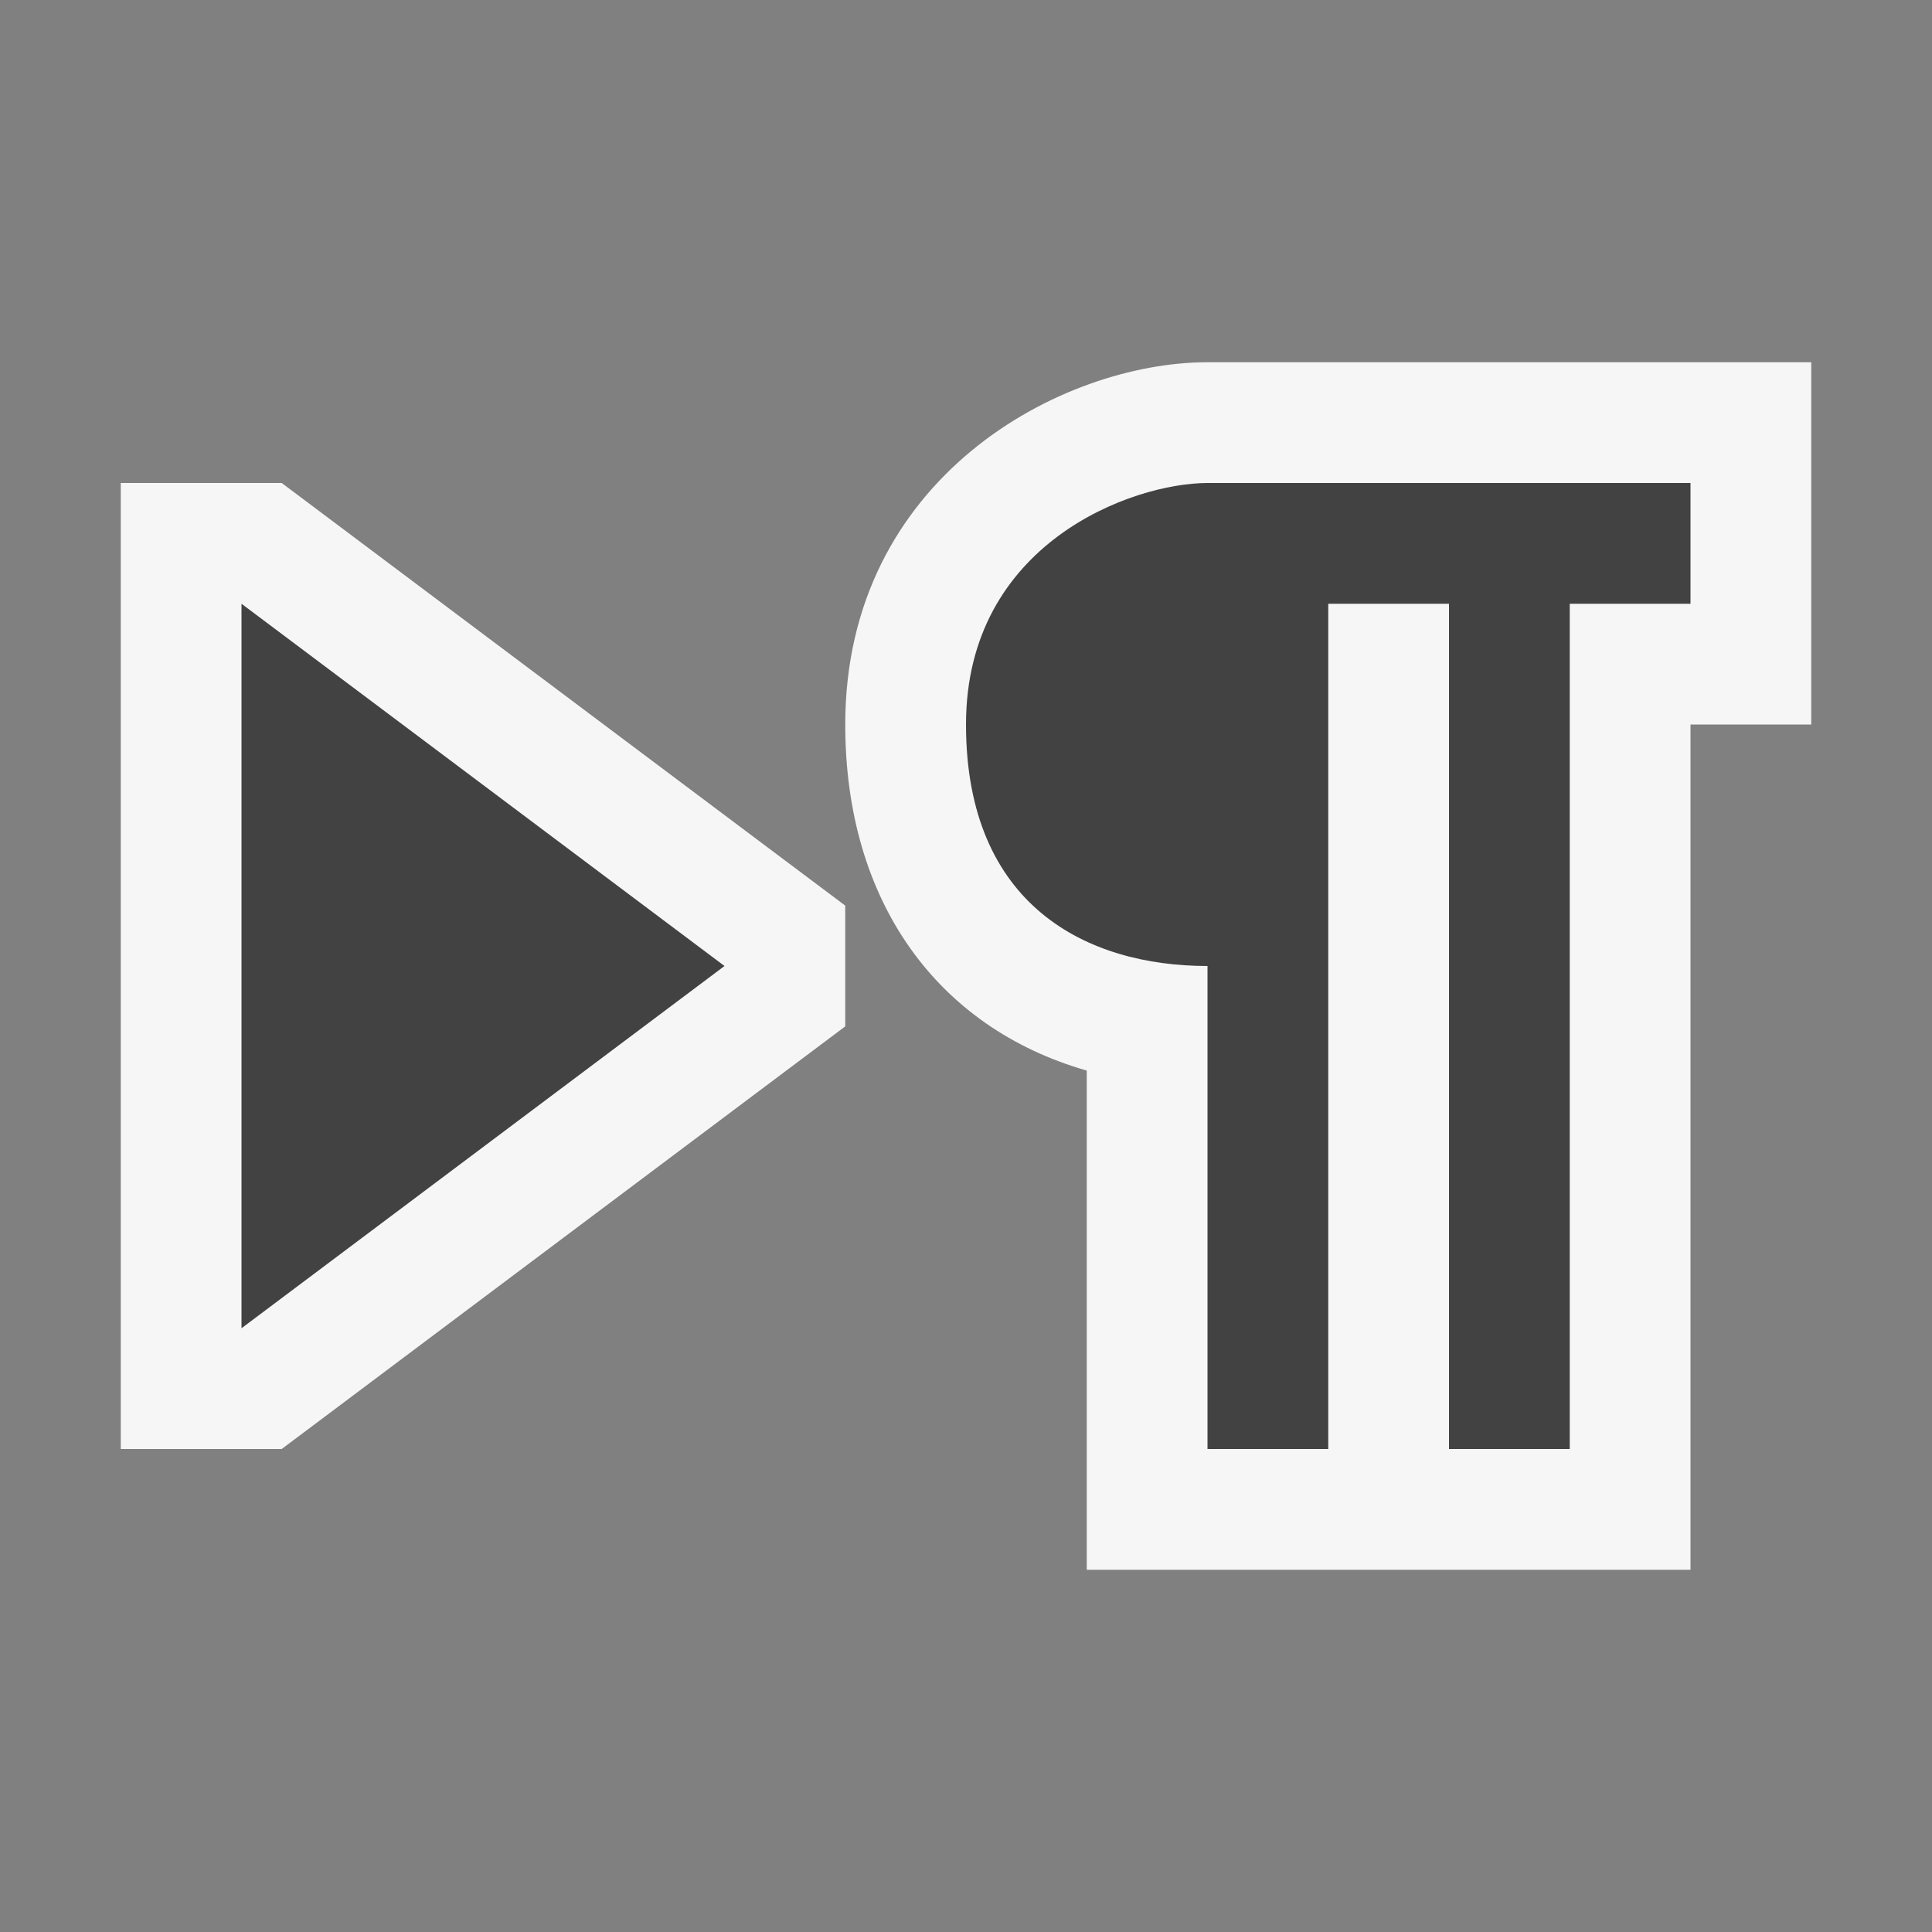
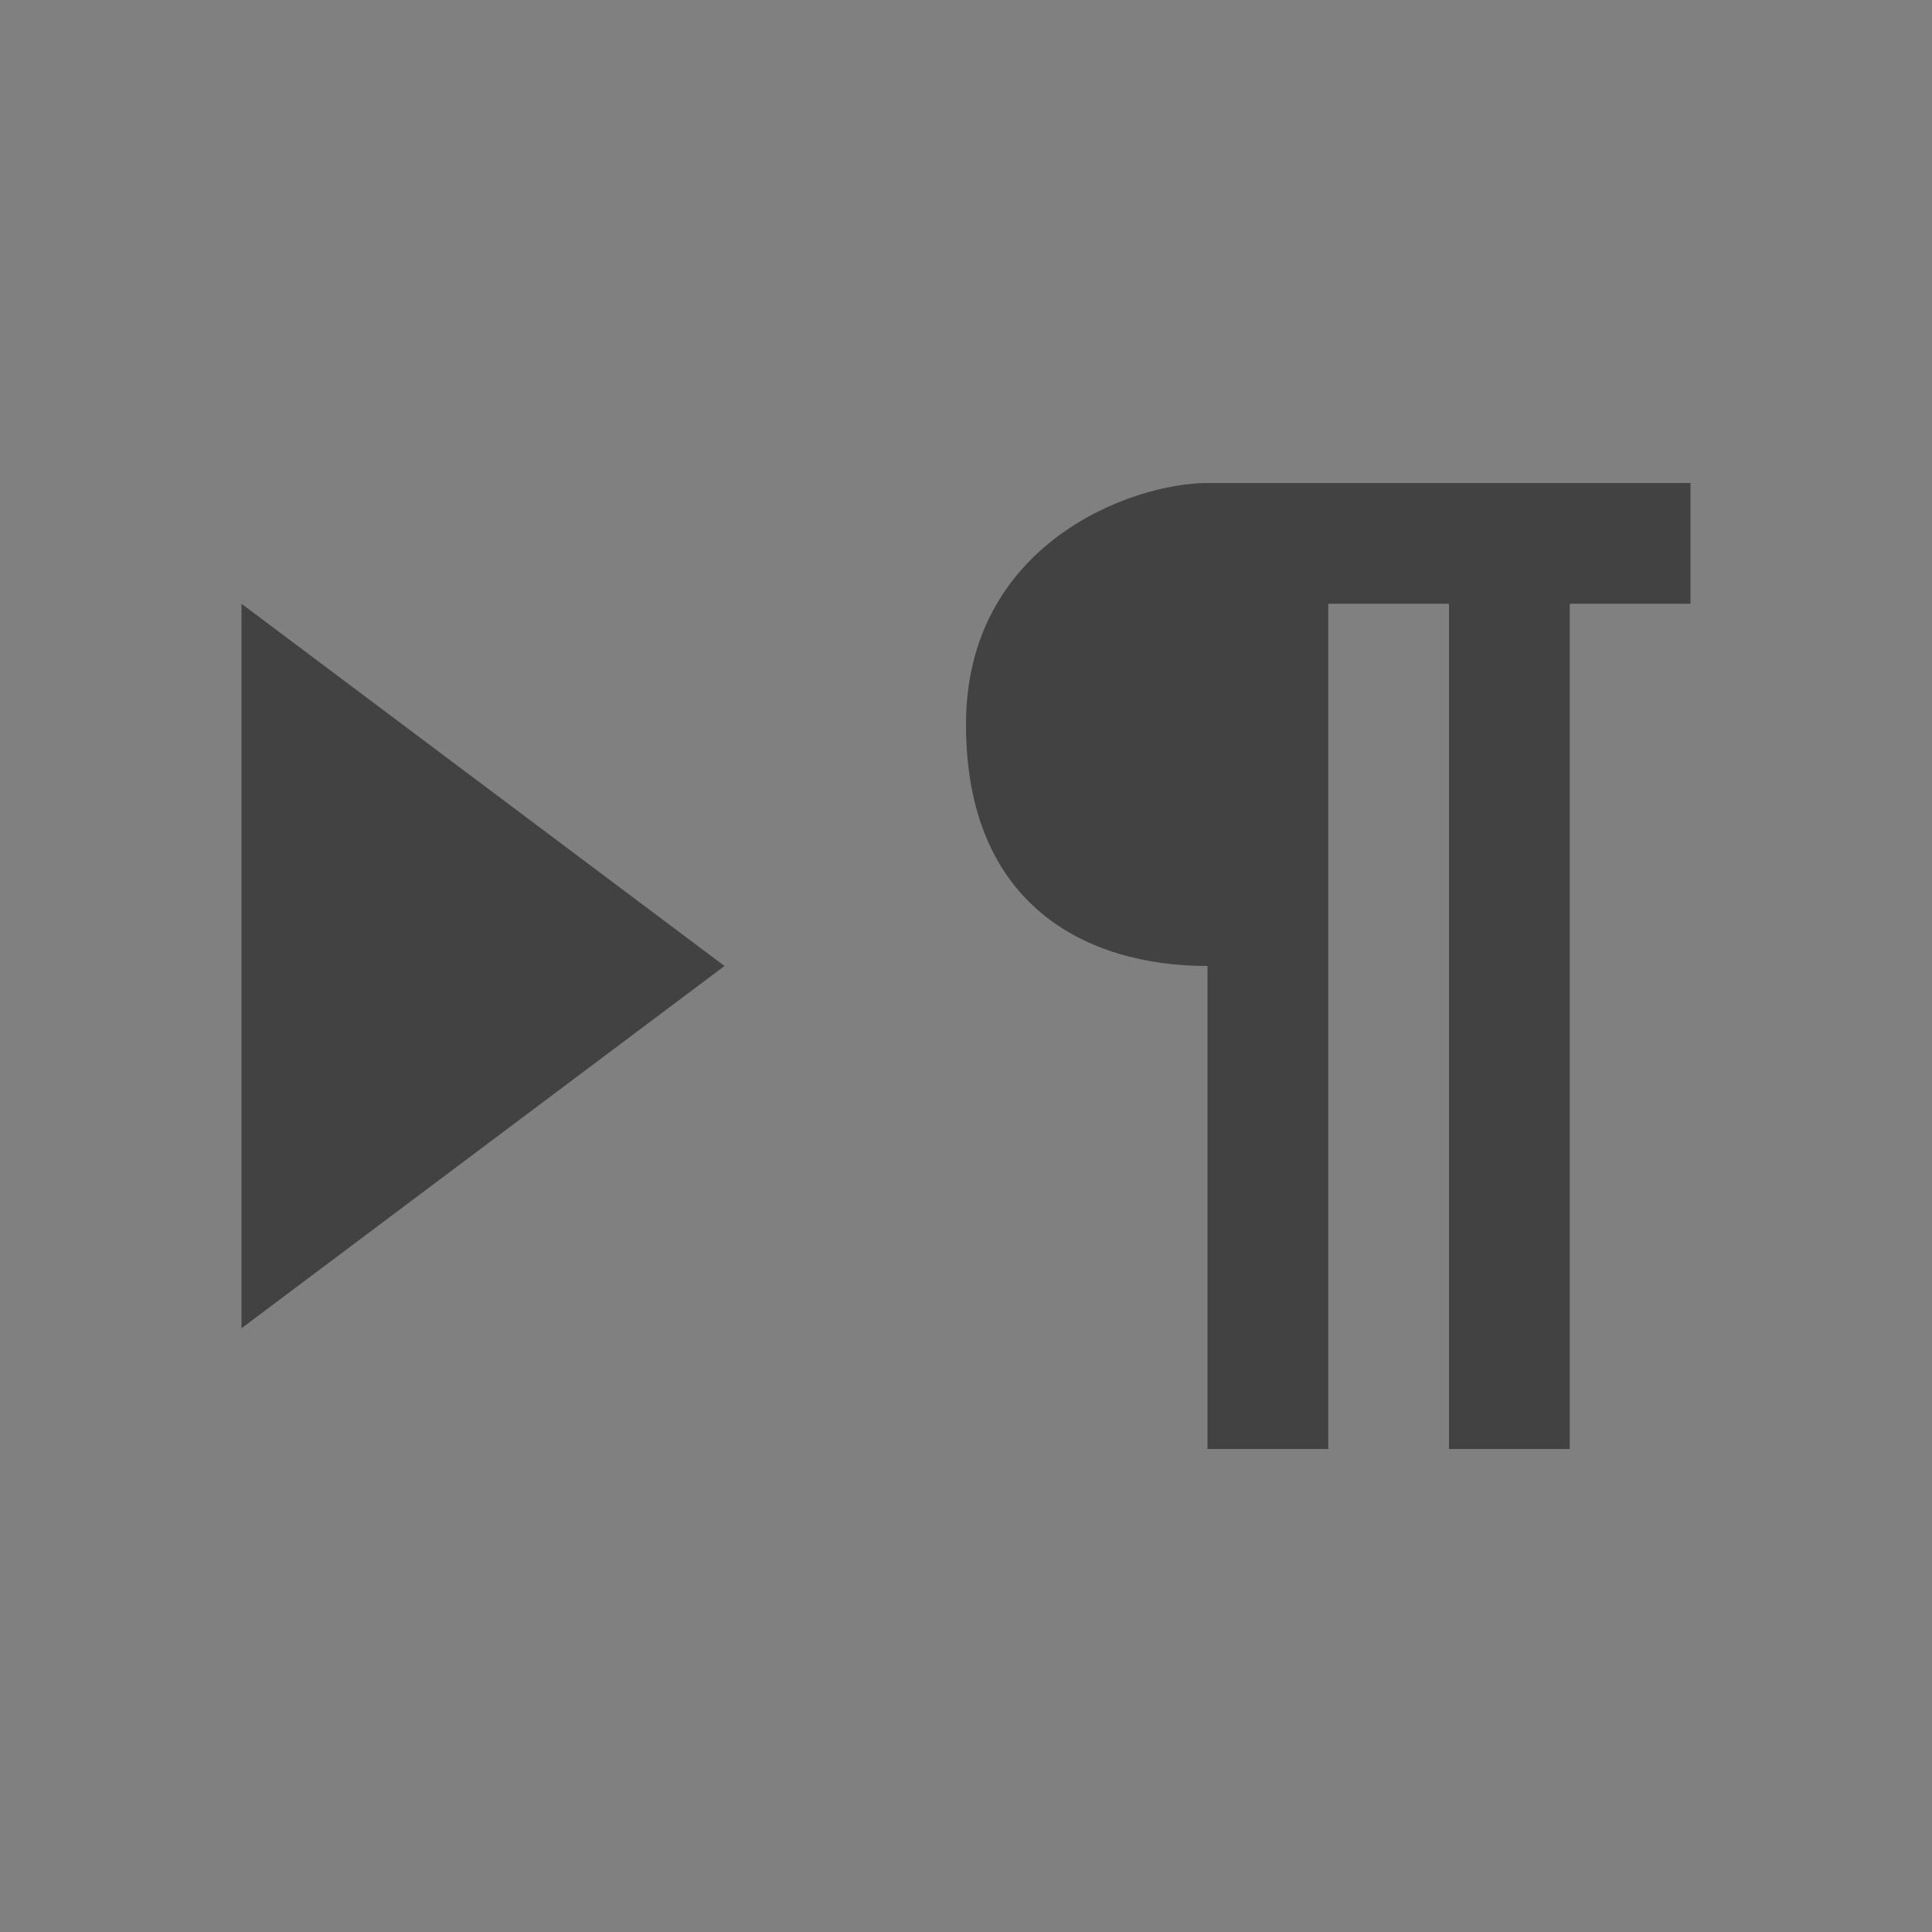
<svg xmlns="http://www.w3.org/2000/svg" viewBox="0 0 16 16">
  <rect x="0" y="0" width="16" height="16" fill="#808080" stroke="none" />
  <style>.st0{opacity:0}.st0,.st1{fill:#f6f6f6}.st2{fill:#424242}</style>
  <g id="outline">
-     <path class="st0" d="M0 0h16v16H0z" />
-     <path class="st1" d="M10 3c-1.21 0-3 .953-3 3 0 1.463.759 2.51 2 2.866V13h5V6h1V3h-5zM1 4v8h1.333L7 8.5v-1L2.333 4z" />
+     <path class="st0" d="M0 0v16H0z" />
  </g>
  <g id="icon_x5F_bg">
    <path class="st2" d="M10 4c-.625 0-2 .5-2 2s1 2 2 2v4h1V5h1v7h1V5h1V4h-4zM2 11l4-3-4-3z" />
  </g>
</svg>